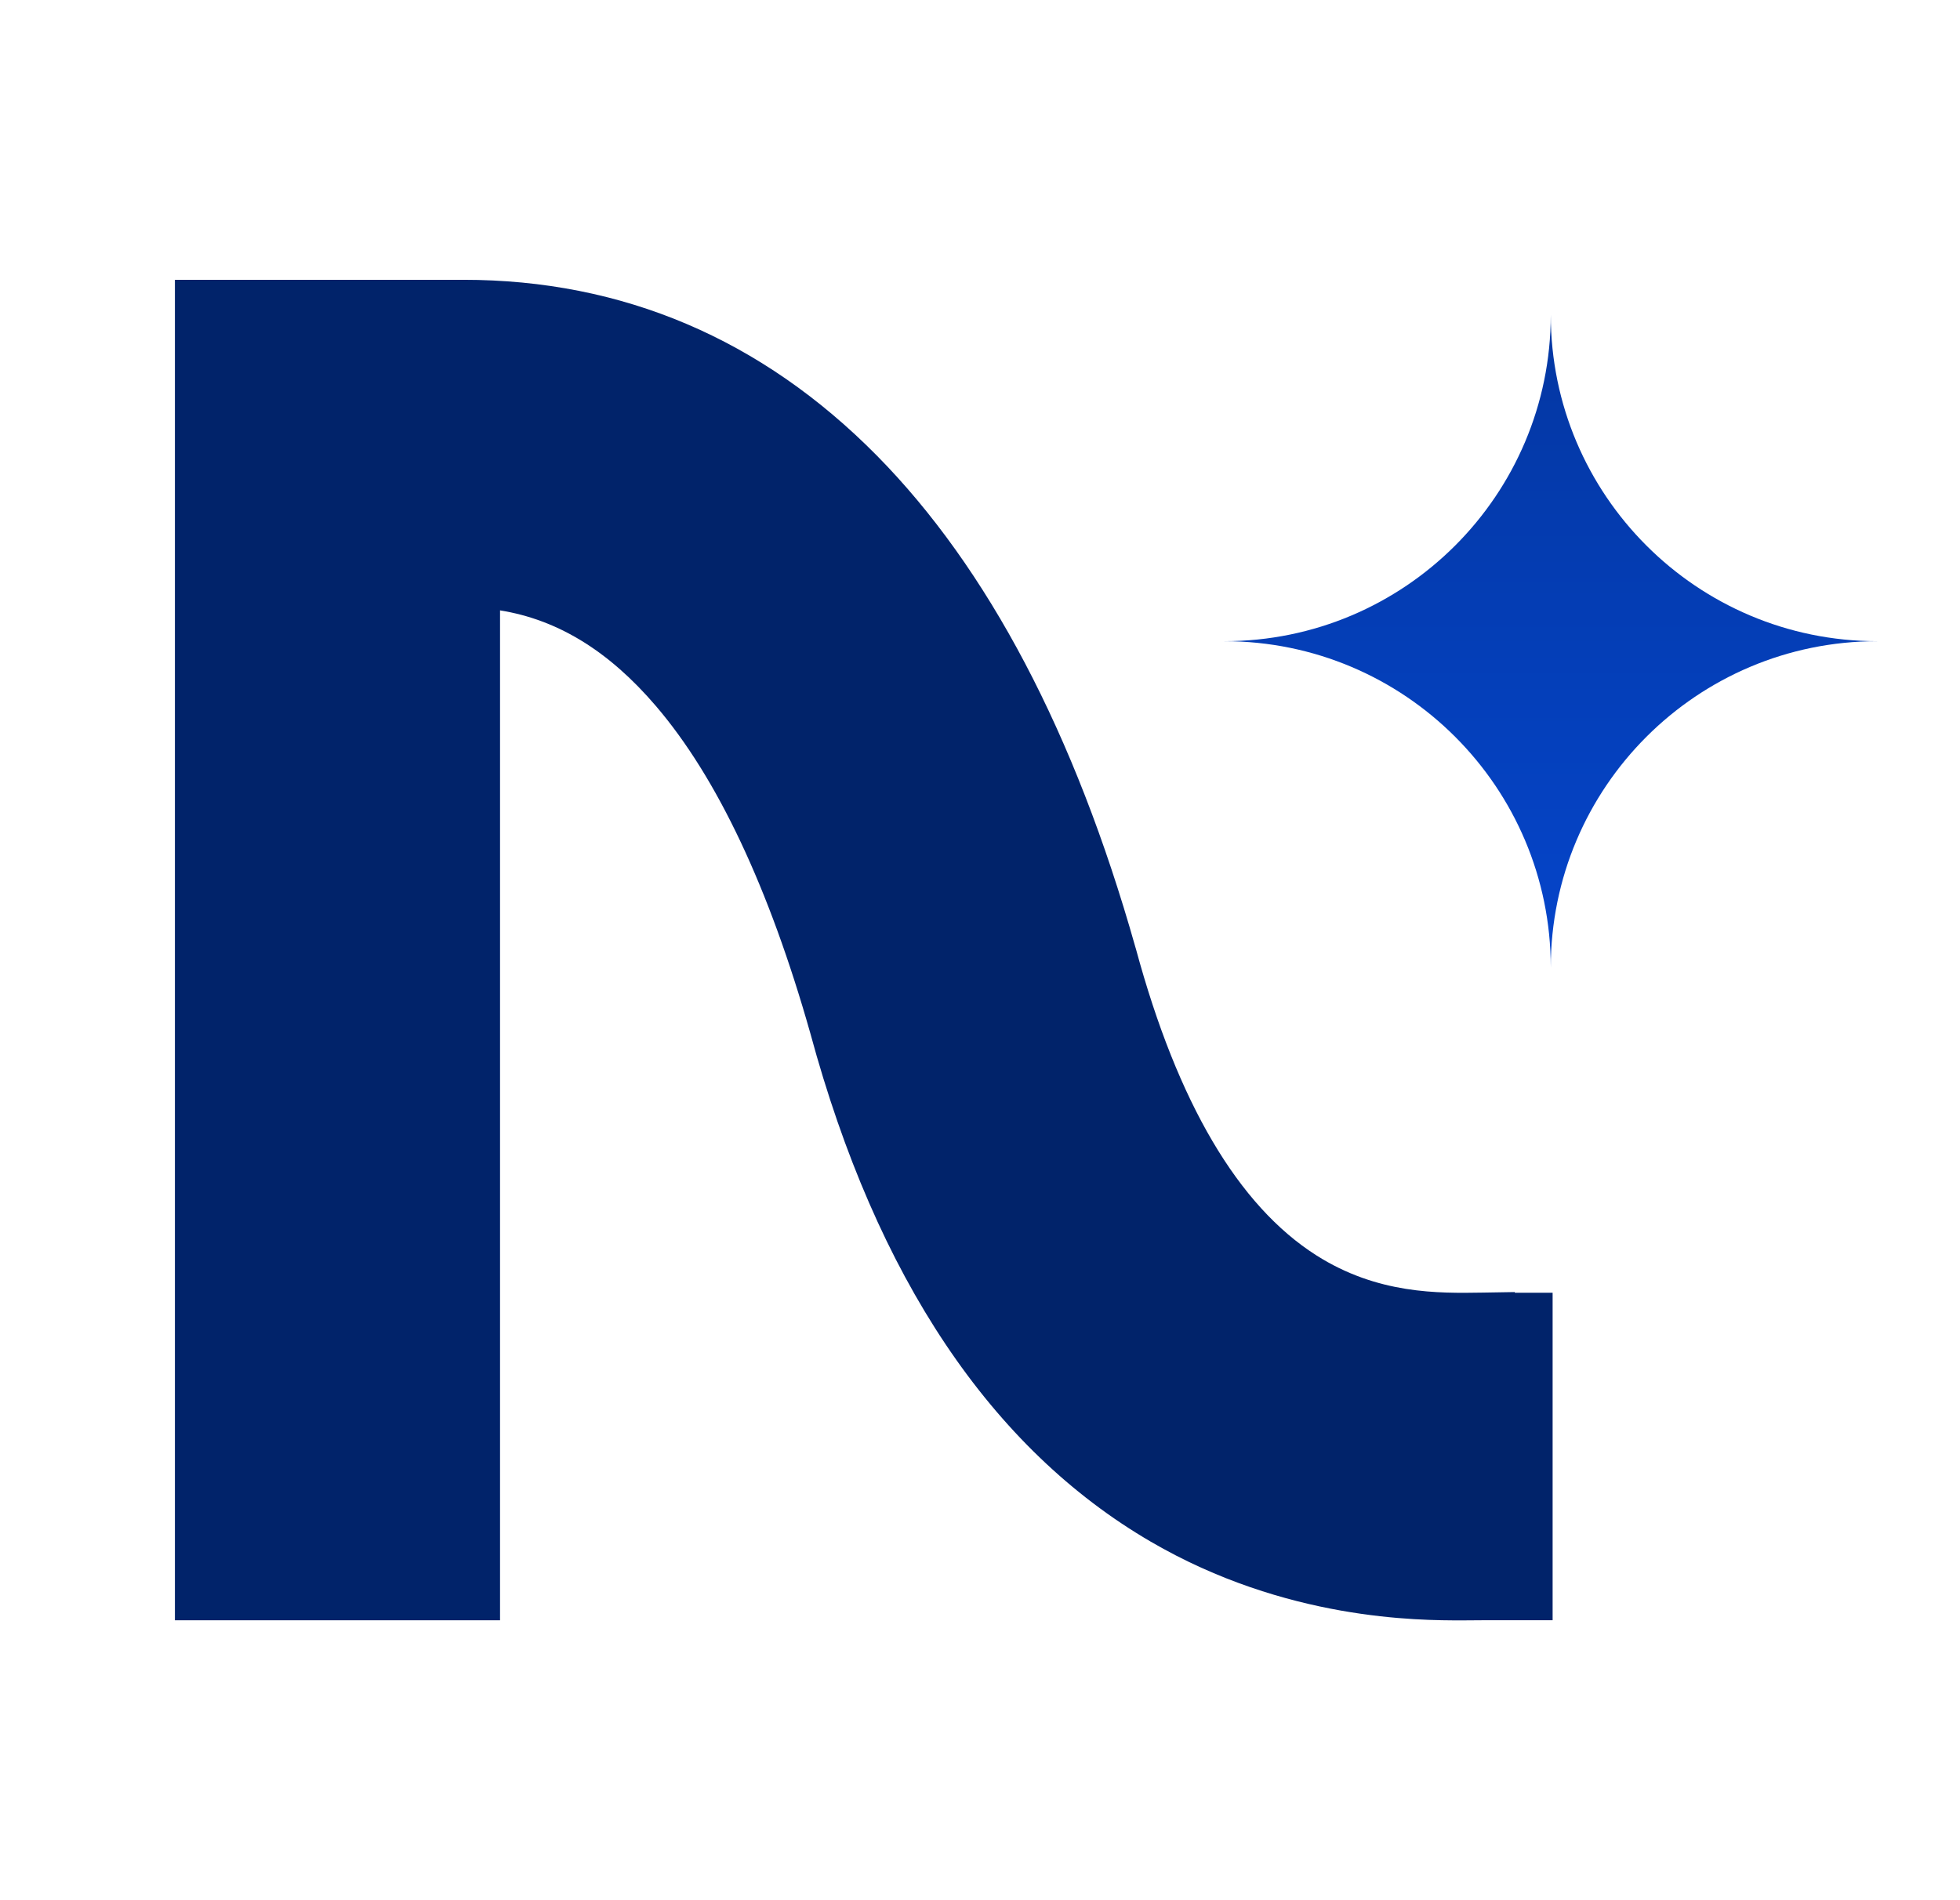
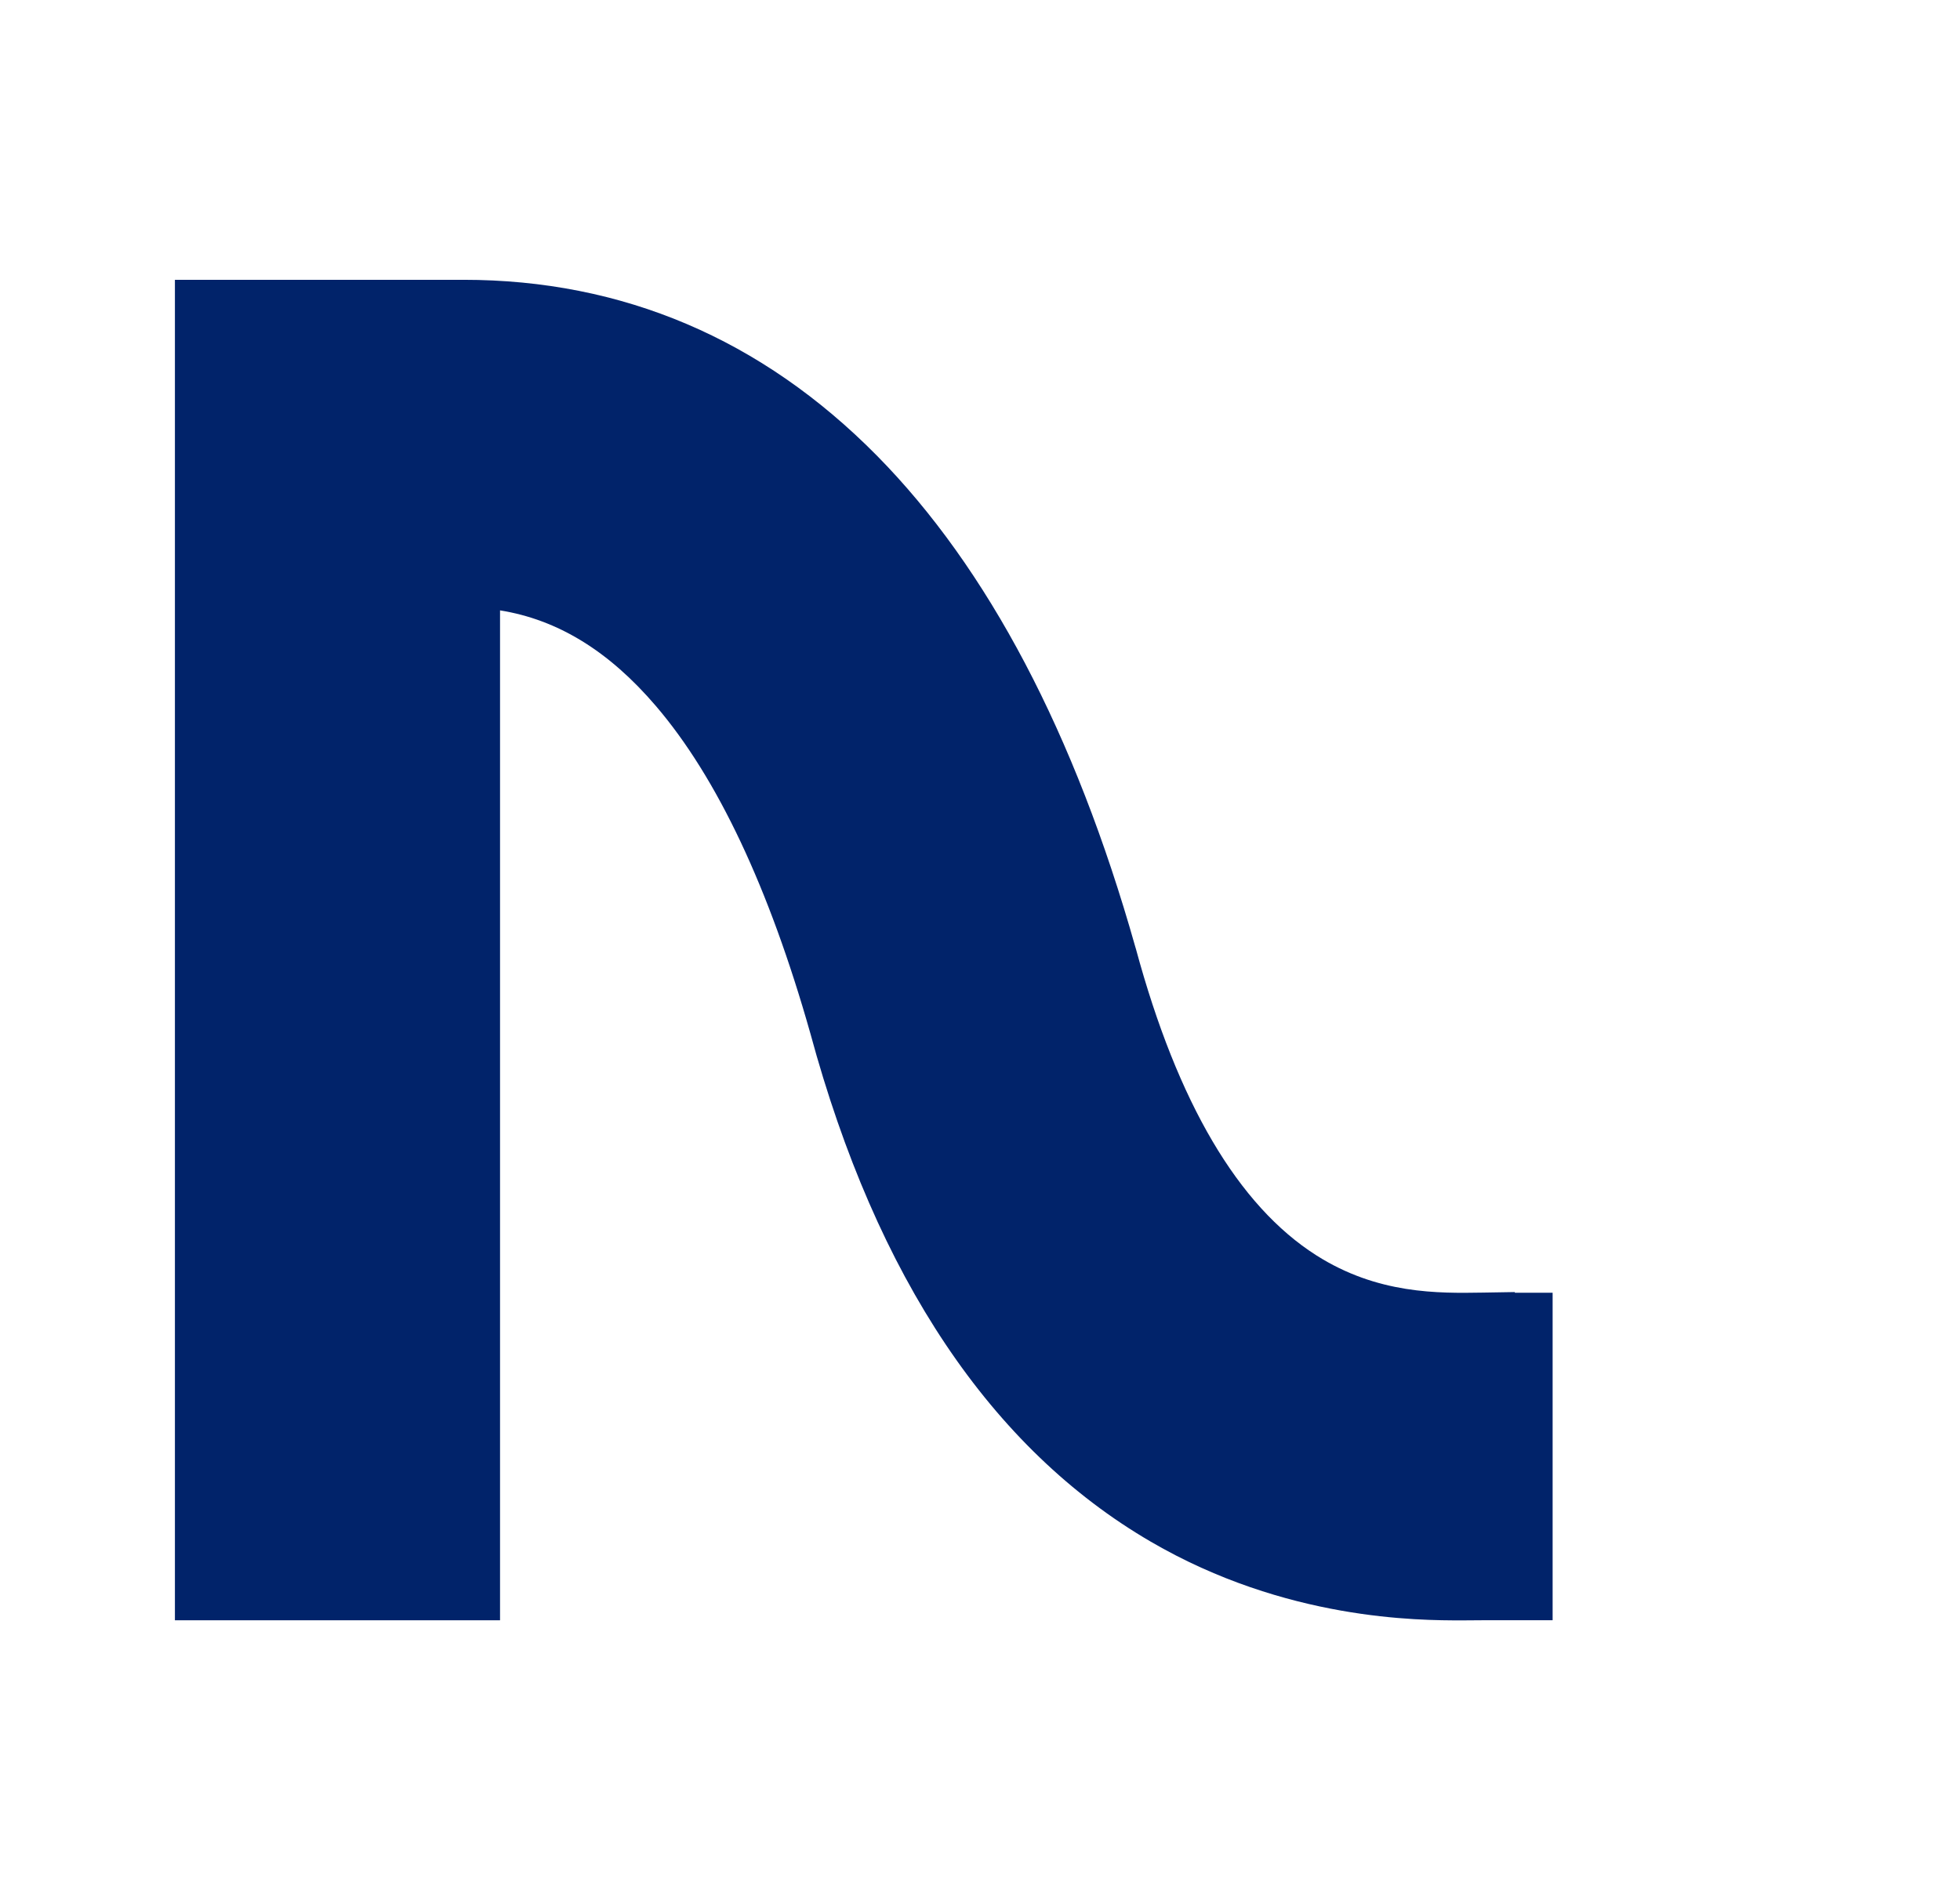
<svg xmlns="http://www.w3.org/2000/svg" width="33" height="32" viewBox="0 0 33 32" fill="none">
  <path d="M25.505 21.759L24.963 21.768C24.216 21.78 23.195 21.797 22.162 21.14C20.849 20.305 19.827 18.57 19.126 15.983L19.114 15.943C18.098 12.35 16.634 9.569 14.763 7.672C12.823 5.708 10.482 4.712 7.803 4.712H2.945V27.286H8.419V10.279C9.391 10.435 10.252 10.964 11.042 11.888C12.074 13.093 12.949 14.949 13.643 17.4C14.759 21.516 16.688 24.396 19.376 25.963C21.651 27.288 23.883 27.288 24.616 27.288C24.777 27.288 24.923 27.286 25.043 27.285C25.09 27.285 25.135 27.285 25.175 27.285C25.212 27.285 25.245 27.285 25.275 27.285H26.141V21.77H25.507L25.502 21.761L25.505 21.759Z" fill="#01236A" />
-   <path fill-rule="evenodd" clip-rule="evenodd" d="M26.11 5.301C26.11 8.336 28.572 10.798 31.607 10.798C28.572 10.798 26.11 13.259 26.11 16.294C26.11 13.259 23.649 10.798 20.613 10.798C23.649 10.798 26.11 8.336 26.11 5.301Z" fill="url(#paint0_linear_2203_648)" />
  <defs>
    <linearGradient id="paint0_linear_2203_648" x1="26.11" y1="-9.695" x2="26.11" y2="16.294" gradientUnits="userSpaceOnUse">
      <stop stop-color="#01236A" />
      <stop offset="1" stop-color="#0545CB" />
    </linearGradient>
  </defs>
</svg>